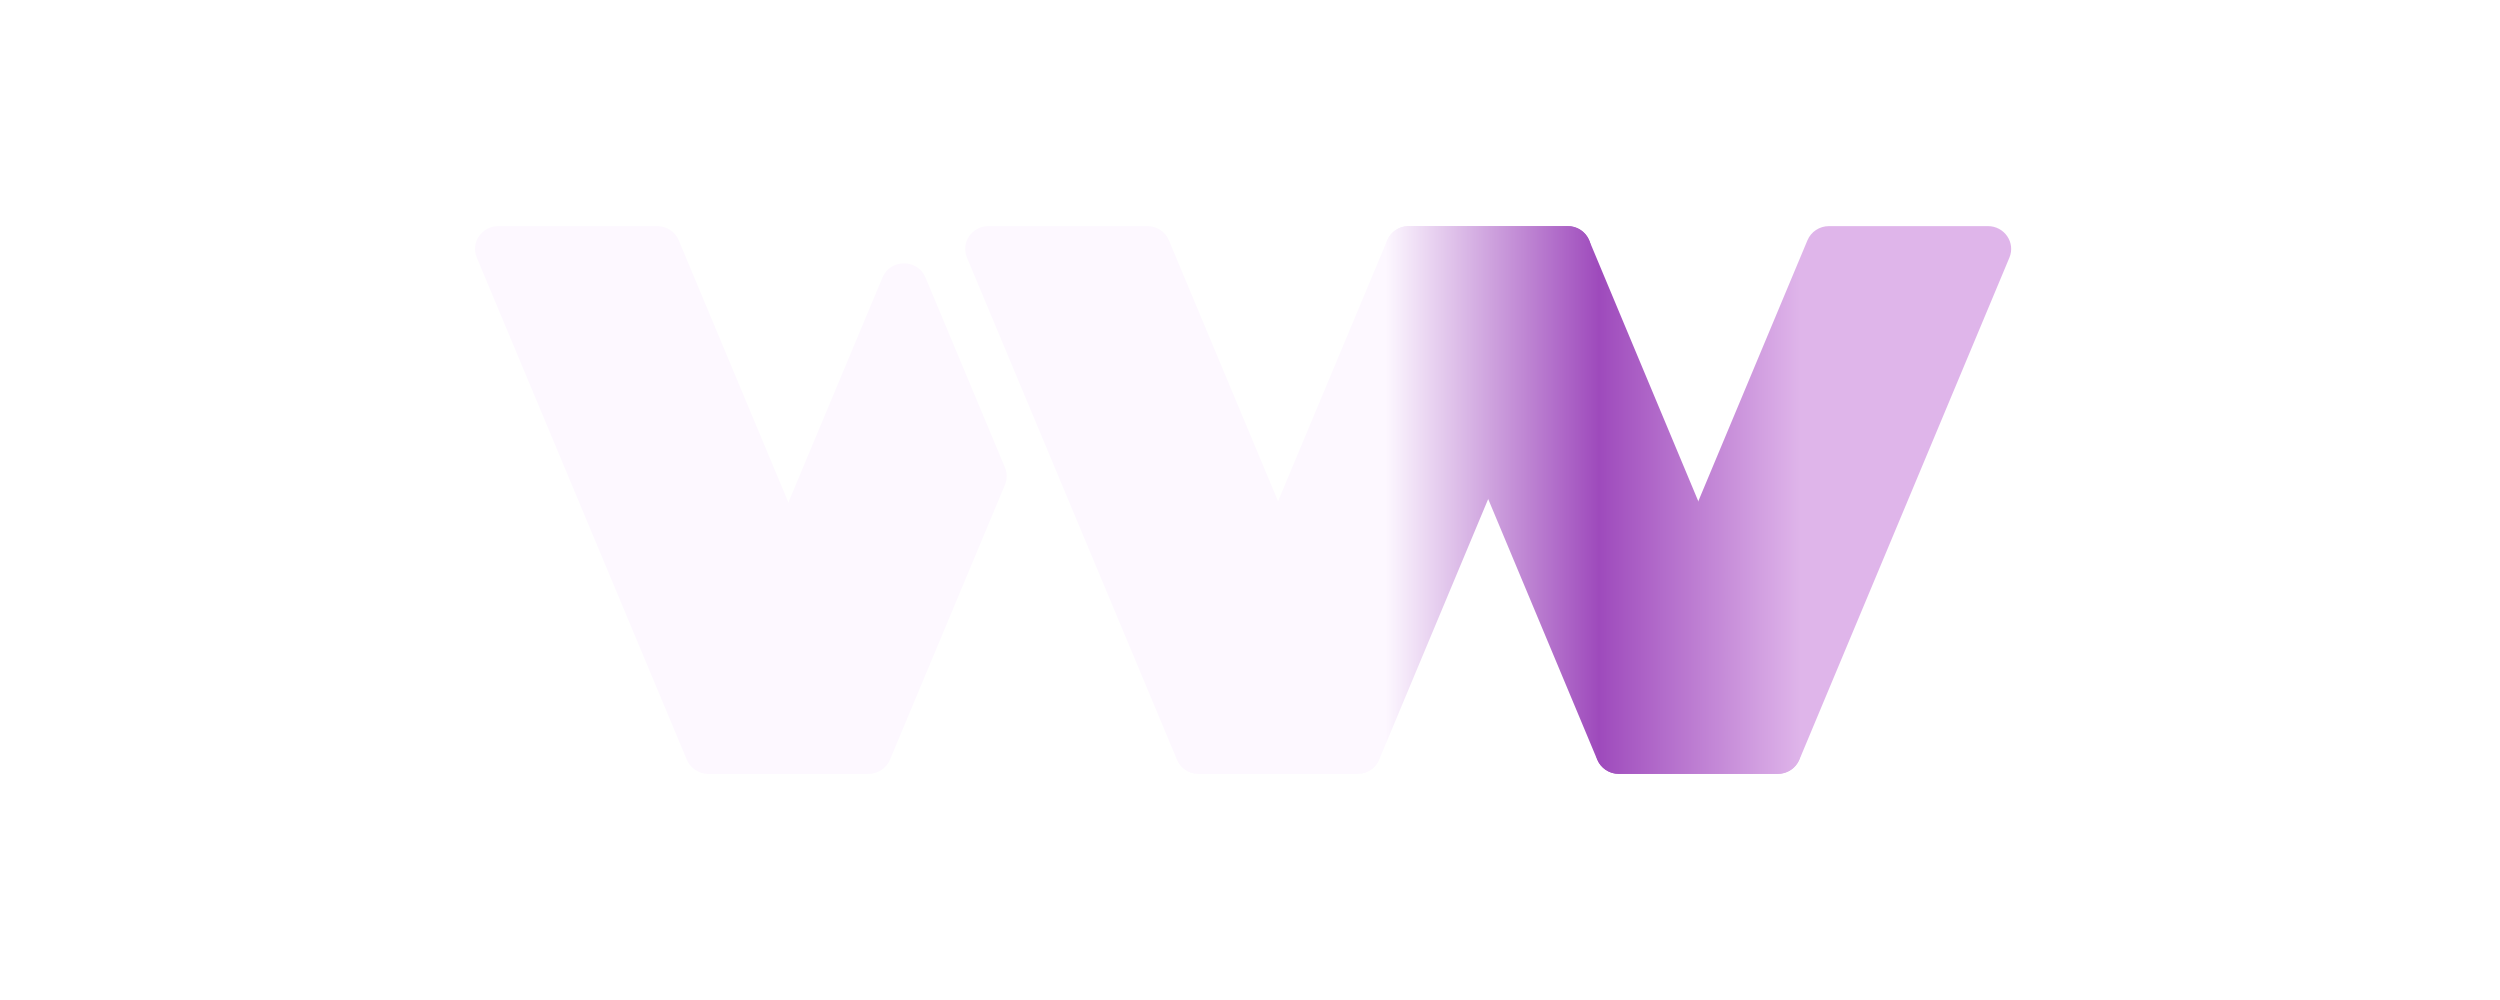
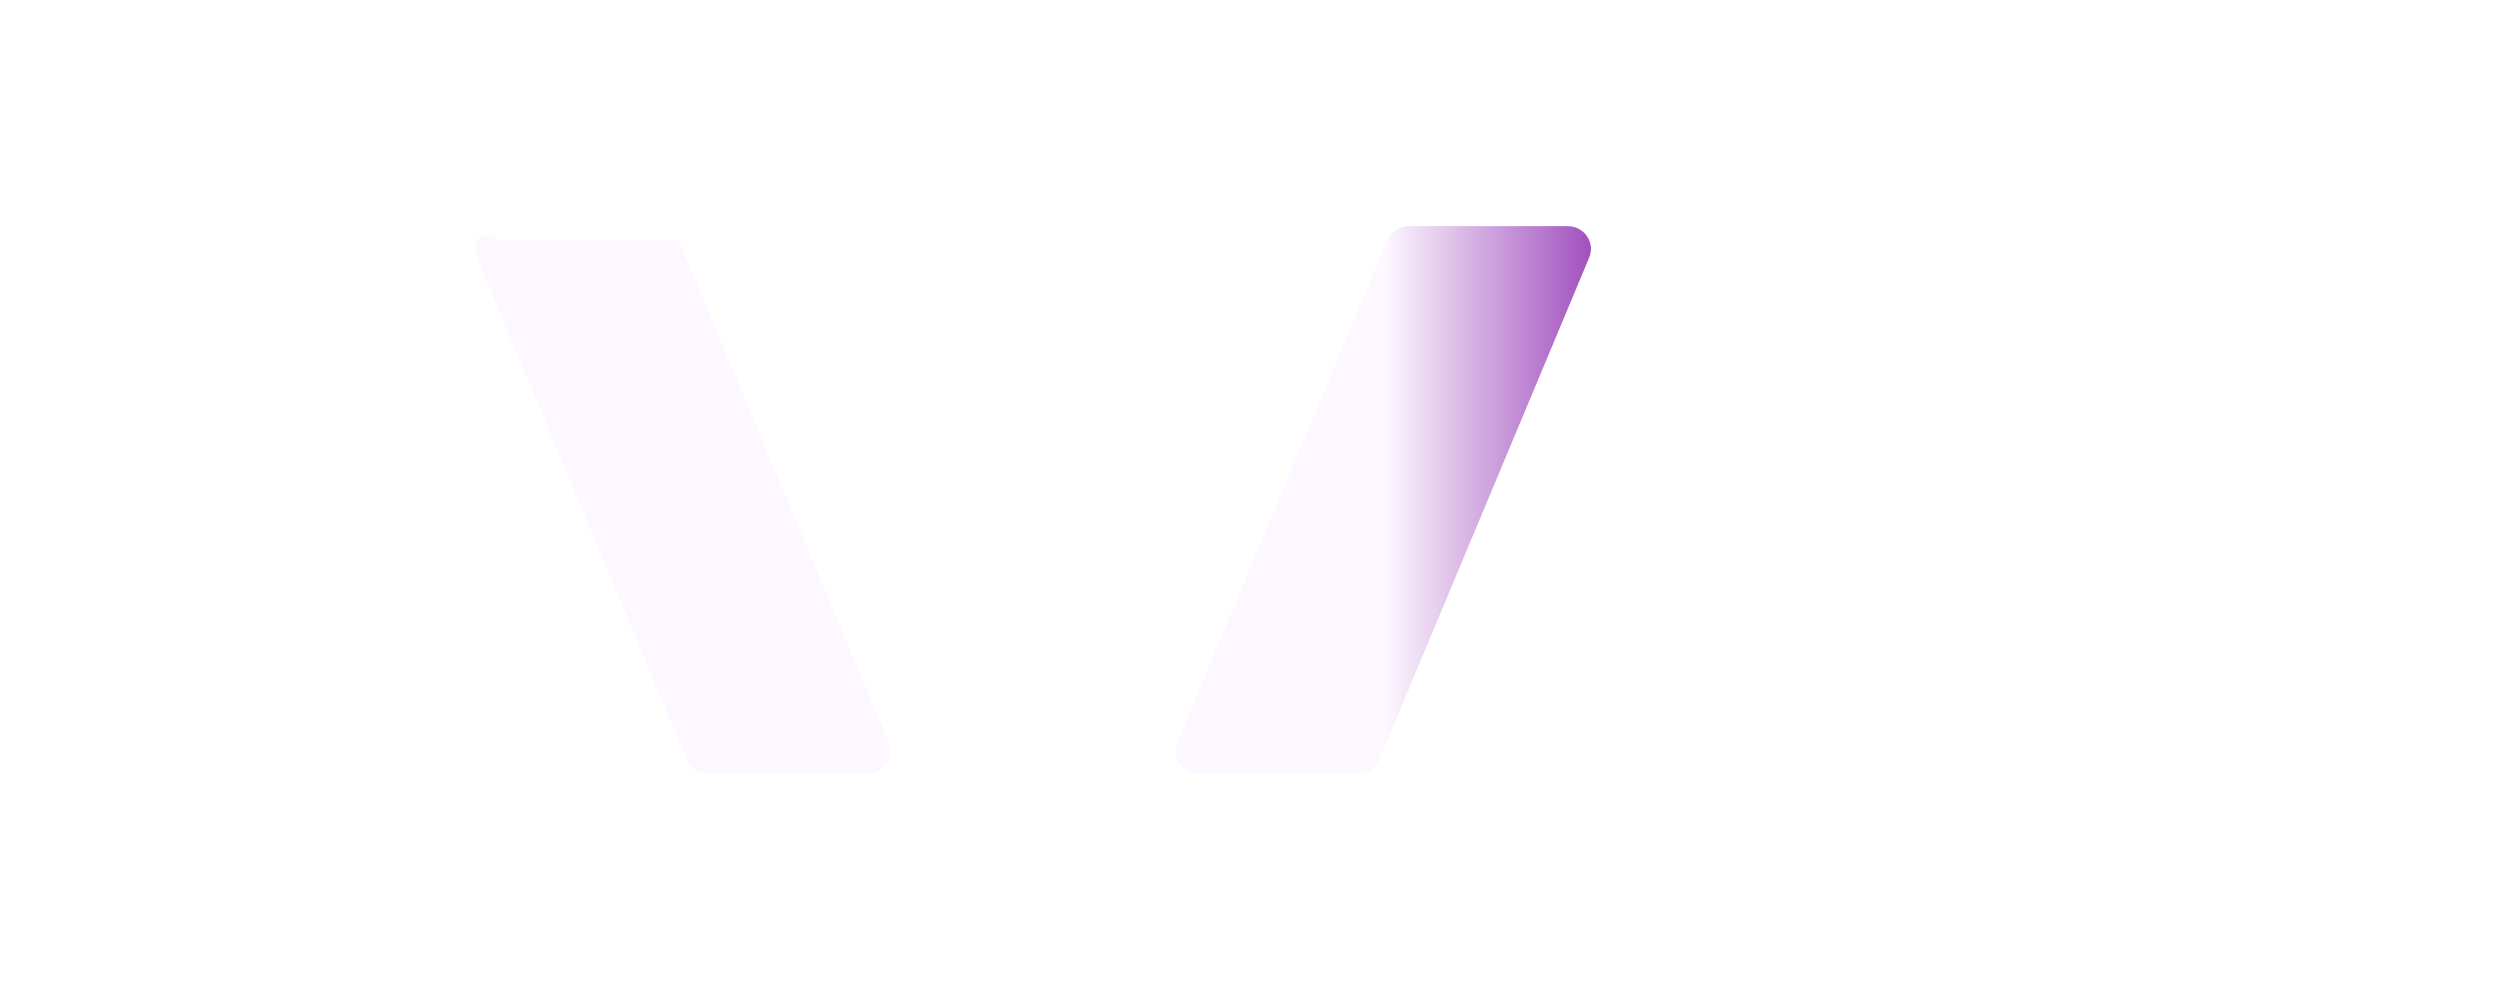
<svg xmlns="http://www.w3.org/2000/svg" width="150" height="60" viewBox="0 0 150 60" fill="none">
  <g clip-path="url(#clip0)">
-     <path d="M52.109 46.43H42.573C41.581 46.43 40.906 45.442 41.283 44.541L52.949 16.65C53.423 15.518 55.056 15.518 55.529 16.65L60.297 28.049C60.437 28.382 60.437 28.756 60.297 29.09L53.399 45.581C53.184 46.095 52.675 46.43 52.109 46.43Z" fill="url(#paint_linear)" />
    <path d="M81.46 46.431H71.924C70.931 46.431 70.257 45.442 70.633 44.541L83.234 14.416C83.449 13.902 83.959 13.567 84.525 13.567H94.061C95.053 13.567 95.728 14.555 95.351 15.456L82.749 45.581C82.535 46.095 82.025 46.431 81.46 46.431Z" fill="url(#paint_linear)" />
-     <path d="M106.673 46.431H97.137C96.145 46.431 95.47 45.442 95.847 44.541L108.448 14.416C108.663 13.902 109.173 13.567 109.738 13.567H119.274C120.266 13.567 120.941 14.555 120.565 15.456L107.963 45.581C107.748 46.095 107.239 46.431 106.673 46.431Z" fill="url(#paint_linear)" />
-     <path d="M42.498 46.431H52.034C53.026 46.431 53.701 45.442 53.324 44.541L40.723 14.416C40.508 13.902 39.999 13.567 39.433 13.567H29.897C28.905 13.567 28.23 14.555 28.607 15.456L41.208 45.581C41.423 46.095 41.933 46.431 42.498 46.431Z" fill="url(#paint_linear)" />
-     <path d="M71.909 46.431H81.445C82.437 46.431 83.111 45.442 82.734 44.541L70.133 14.416C69.919 13.902 69.409 13.567 68.844 13.567H59.307C58.315 13.567 57.641 14.555 58.017 15.456L70.618 45.581C70.833 46.095 71.343 46.431 71.909 46.431Z" fill="url(#paint_linear)" />
-     <path d="M97.123 46.431H106.659C107.651 46.431 108.326 45.442 107.949 44.541L95.348 14.416C95.133 13.902 94.624 13.567 94.058 13.567H84.522C83.53 13.567 82.855 14.555 83.232 15.456L95.833 45.581C96.048 46.095 96.558 46.431 97.123 46.431Z" fill="url(#paint_linear)" />
+     <path d="M42.498 46.431H52.034C53.026 46.431 53.701 45.442 53.324 44.541L40.723 14.416H29.897C28.905 13.567 28.23 14.555 28.607 15.456L41.208 45.581C41.423 46.095 41.933 46.431 42.498 46.431Z" fill="url(#paint_linear)" />
  </g>
  <defs>
    <linearGradient id="paint_linear" x1="41.177" y1="31.116" x2="58.743" y2="24.038" gradientUnits="userSpaceOnUse">
      <stop offset="0.386" stop-color="#B151AA" />
      <stop offset="0.748" stop-color="#782D76" />
      <stop offset="1" stop-color="#C961C1" />
    </linearGradient>
    <linearGradient id="paint_linear" x1="70.528" y1="29.999" x2="91.928" y2="19.578" gradientUnits="userSpaceOnUse">
      <stop offset="0.386" stop-color="#B151AA" />
      <stop offset="0.748" stop-color="#782D76" />
      <stop offset="1" stop-color="#C961C1" />
    </linearGradient>
    <linearGradient id="paint_linear" x1="95.741" y1="29.999" x2="117.142" y2="19.578" gradientUnits="userSpaceOnUse">
      <stop offset="0.386" stop-color="#B151AA" />
      <stop offset="0.748" stop-color="#782D76" />
      <stop offset="1" stop-color="#C961C1" />
    </linearGradient>
    <linearGradient id="paint_linear" x1="28.501" y1="31.436" x2="53.43" y2="31.436" gradientUnits="userSpaceOnUse">
      <stop stop-color="#FDF8FF" />
      <stop offset="0.514" stop-color="#9E4ABC" />
      <stop offset="1" stop-color="#DFB5EA" />
    </linearGradient>
    <linearGradient id="paint_linear" x1="57.911" y1="31.436" x2="82.841" y2="31.436" gradientUnits="userSpaceOnUse">
      <stop stop-color="#FDF8FF" />
      <stop offset="0.514" stop-color="#9E4ABC" />
      <stop offset="1" stop-color="#DFB5EA" />
    </linearGradient>
    <linearGradient id="paint_linear" x1="83.126" y1="31.436" x2="108.055" y2="31.436" gradientUnits="userSpaceOnUse">
      <stop stop-color="#FDF8FF" />
      <stop offset="0.514" stop-color="#9E4ABC" />
      <stop offset="1" stop-color="#DFB5EA" />
    </linearGradient>
    <clipPath id="clip0">
      <rect width="93" height="35.094" fill="white" transform="translate(28.5 12.453)" />
    </clipPath>
  </defs>
</svg>